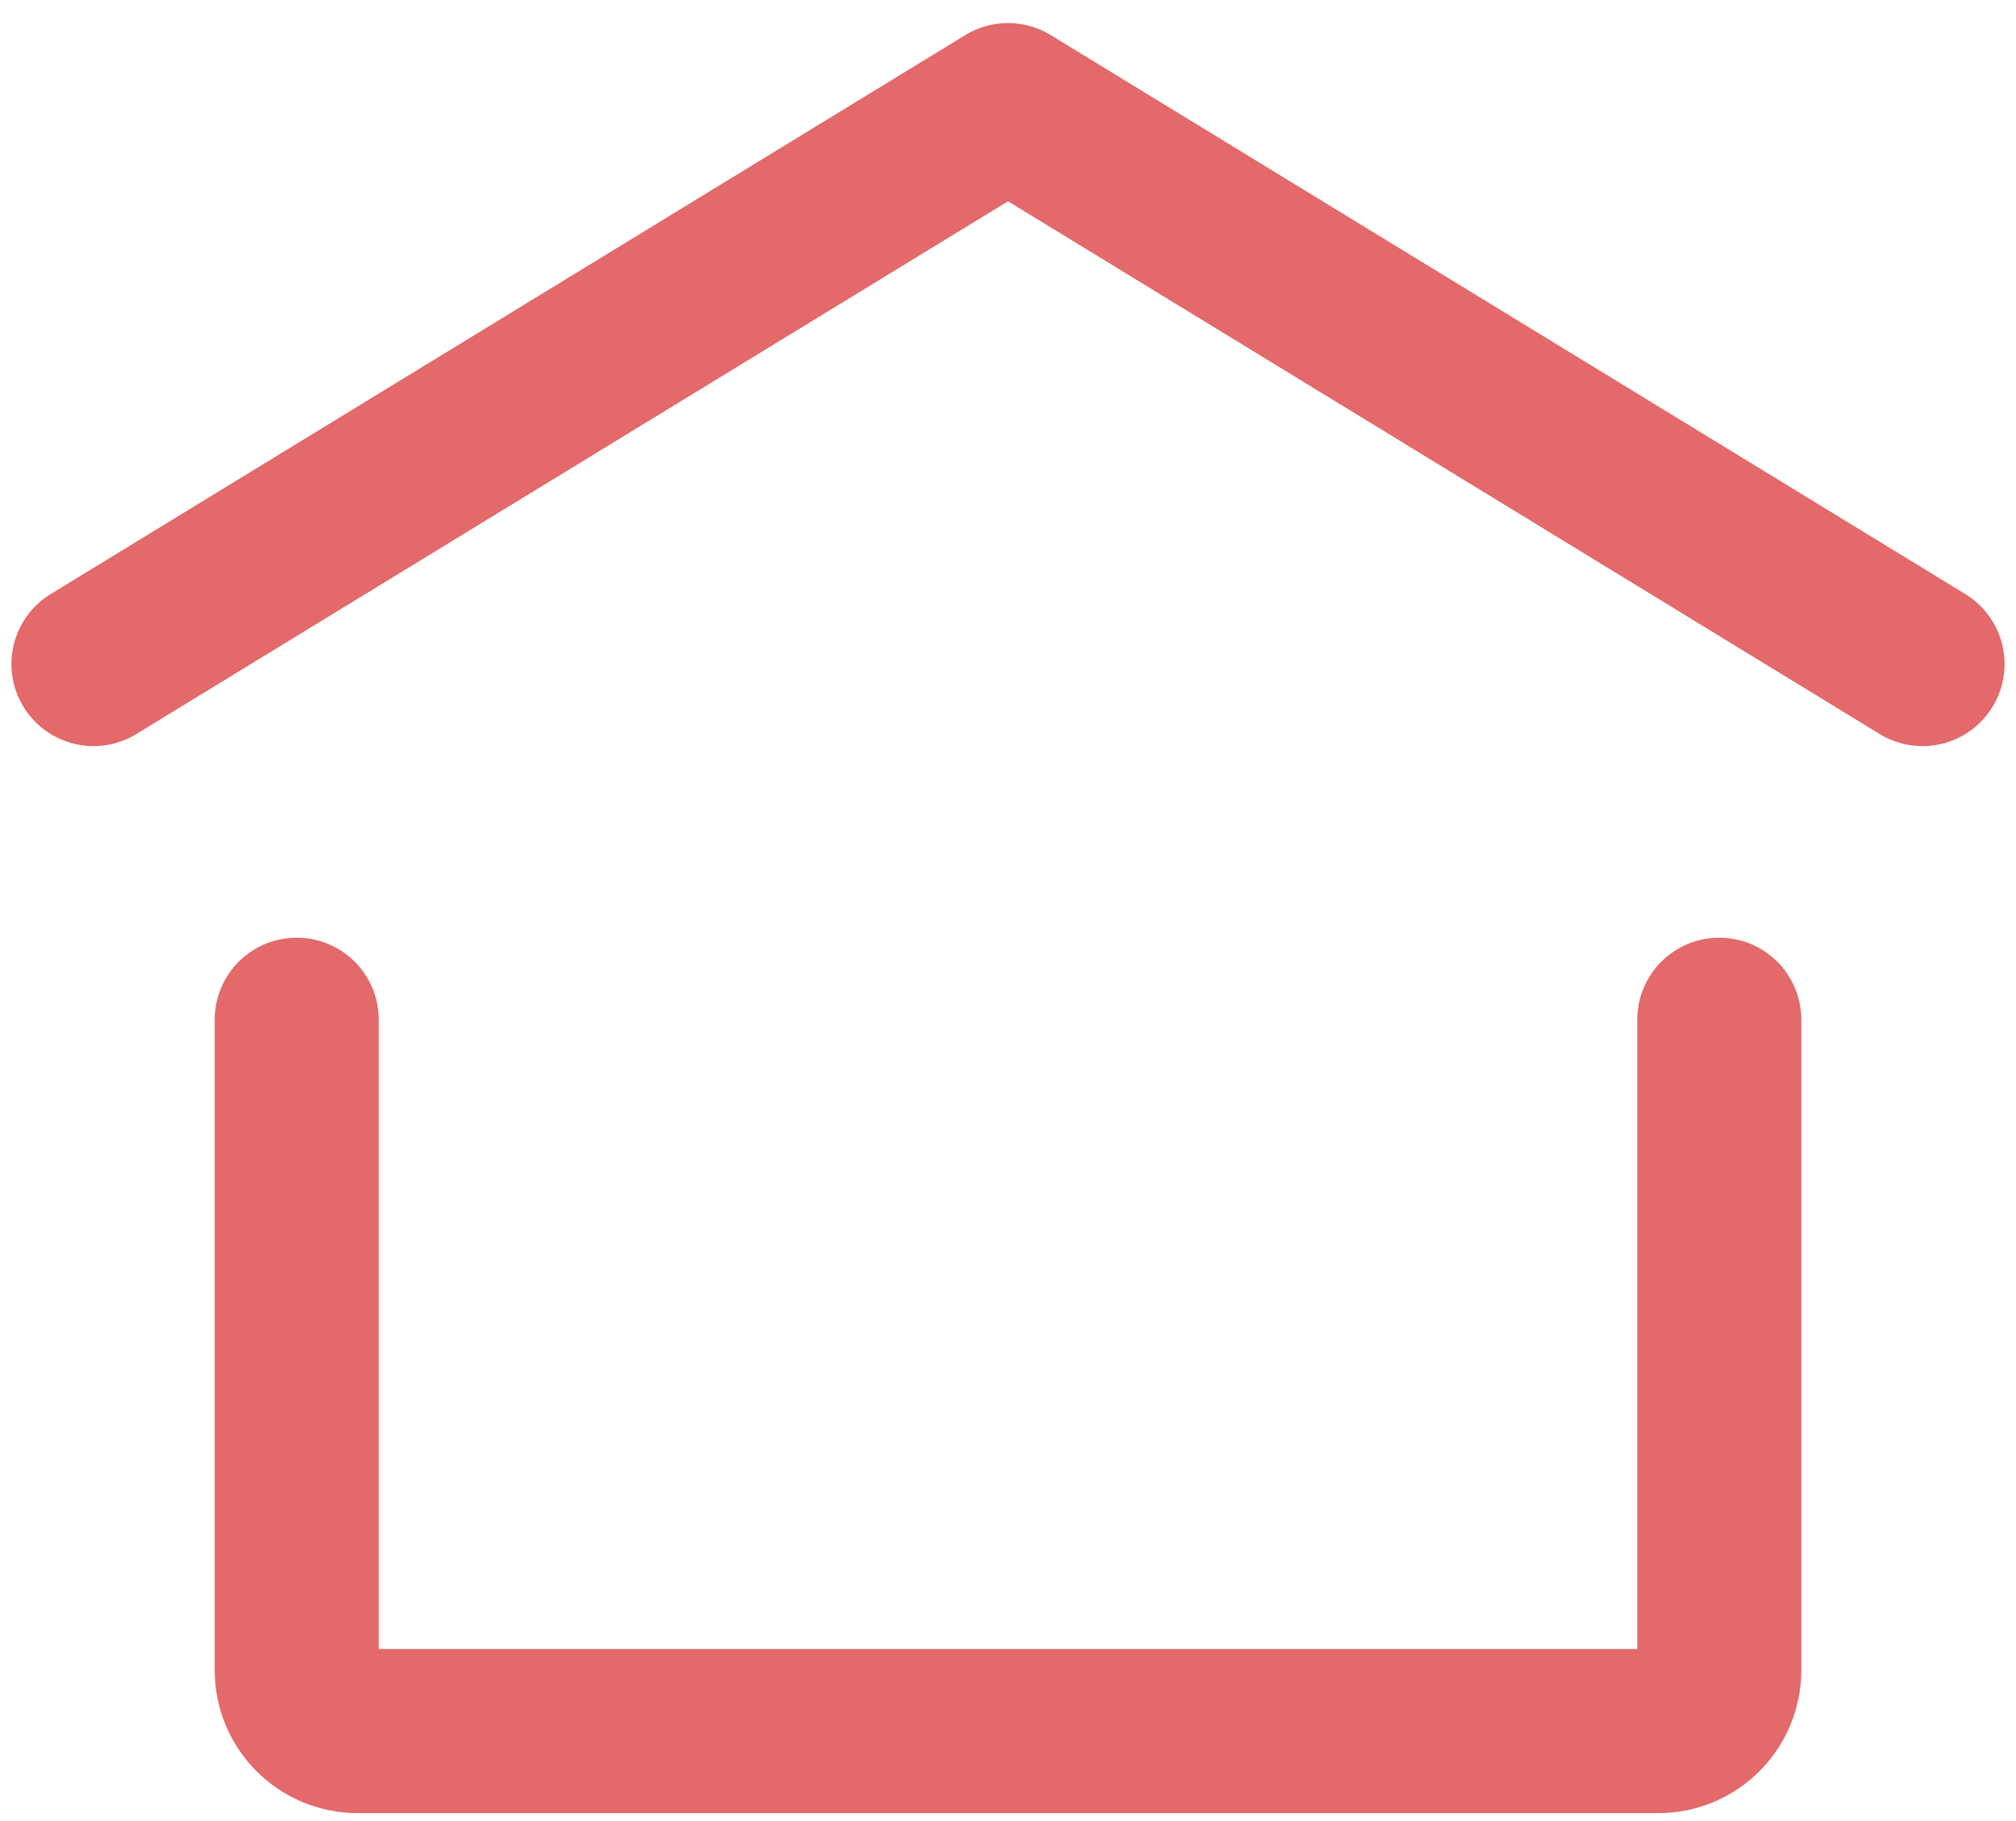
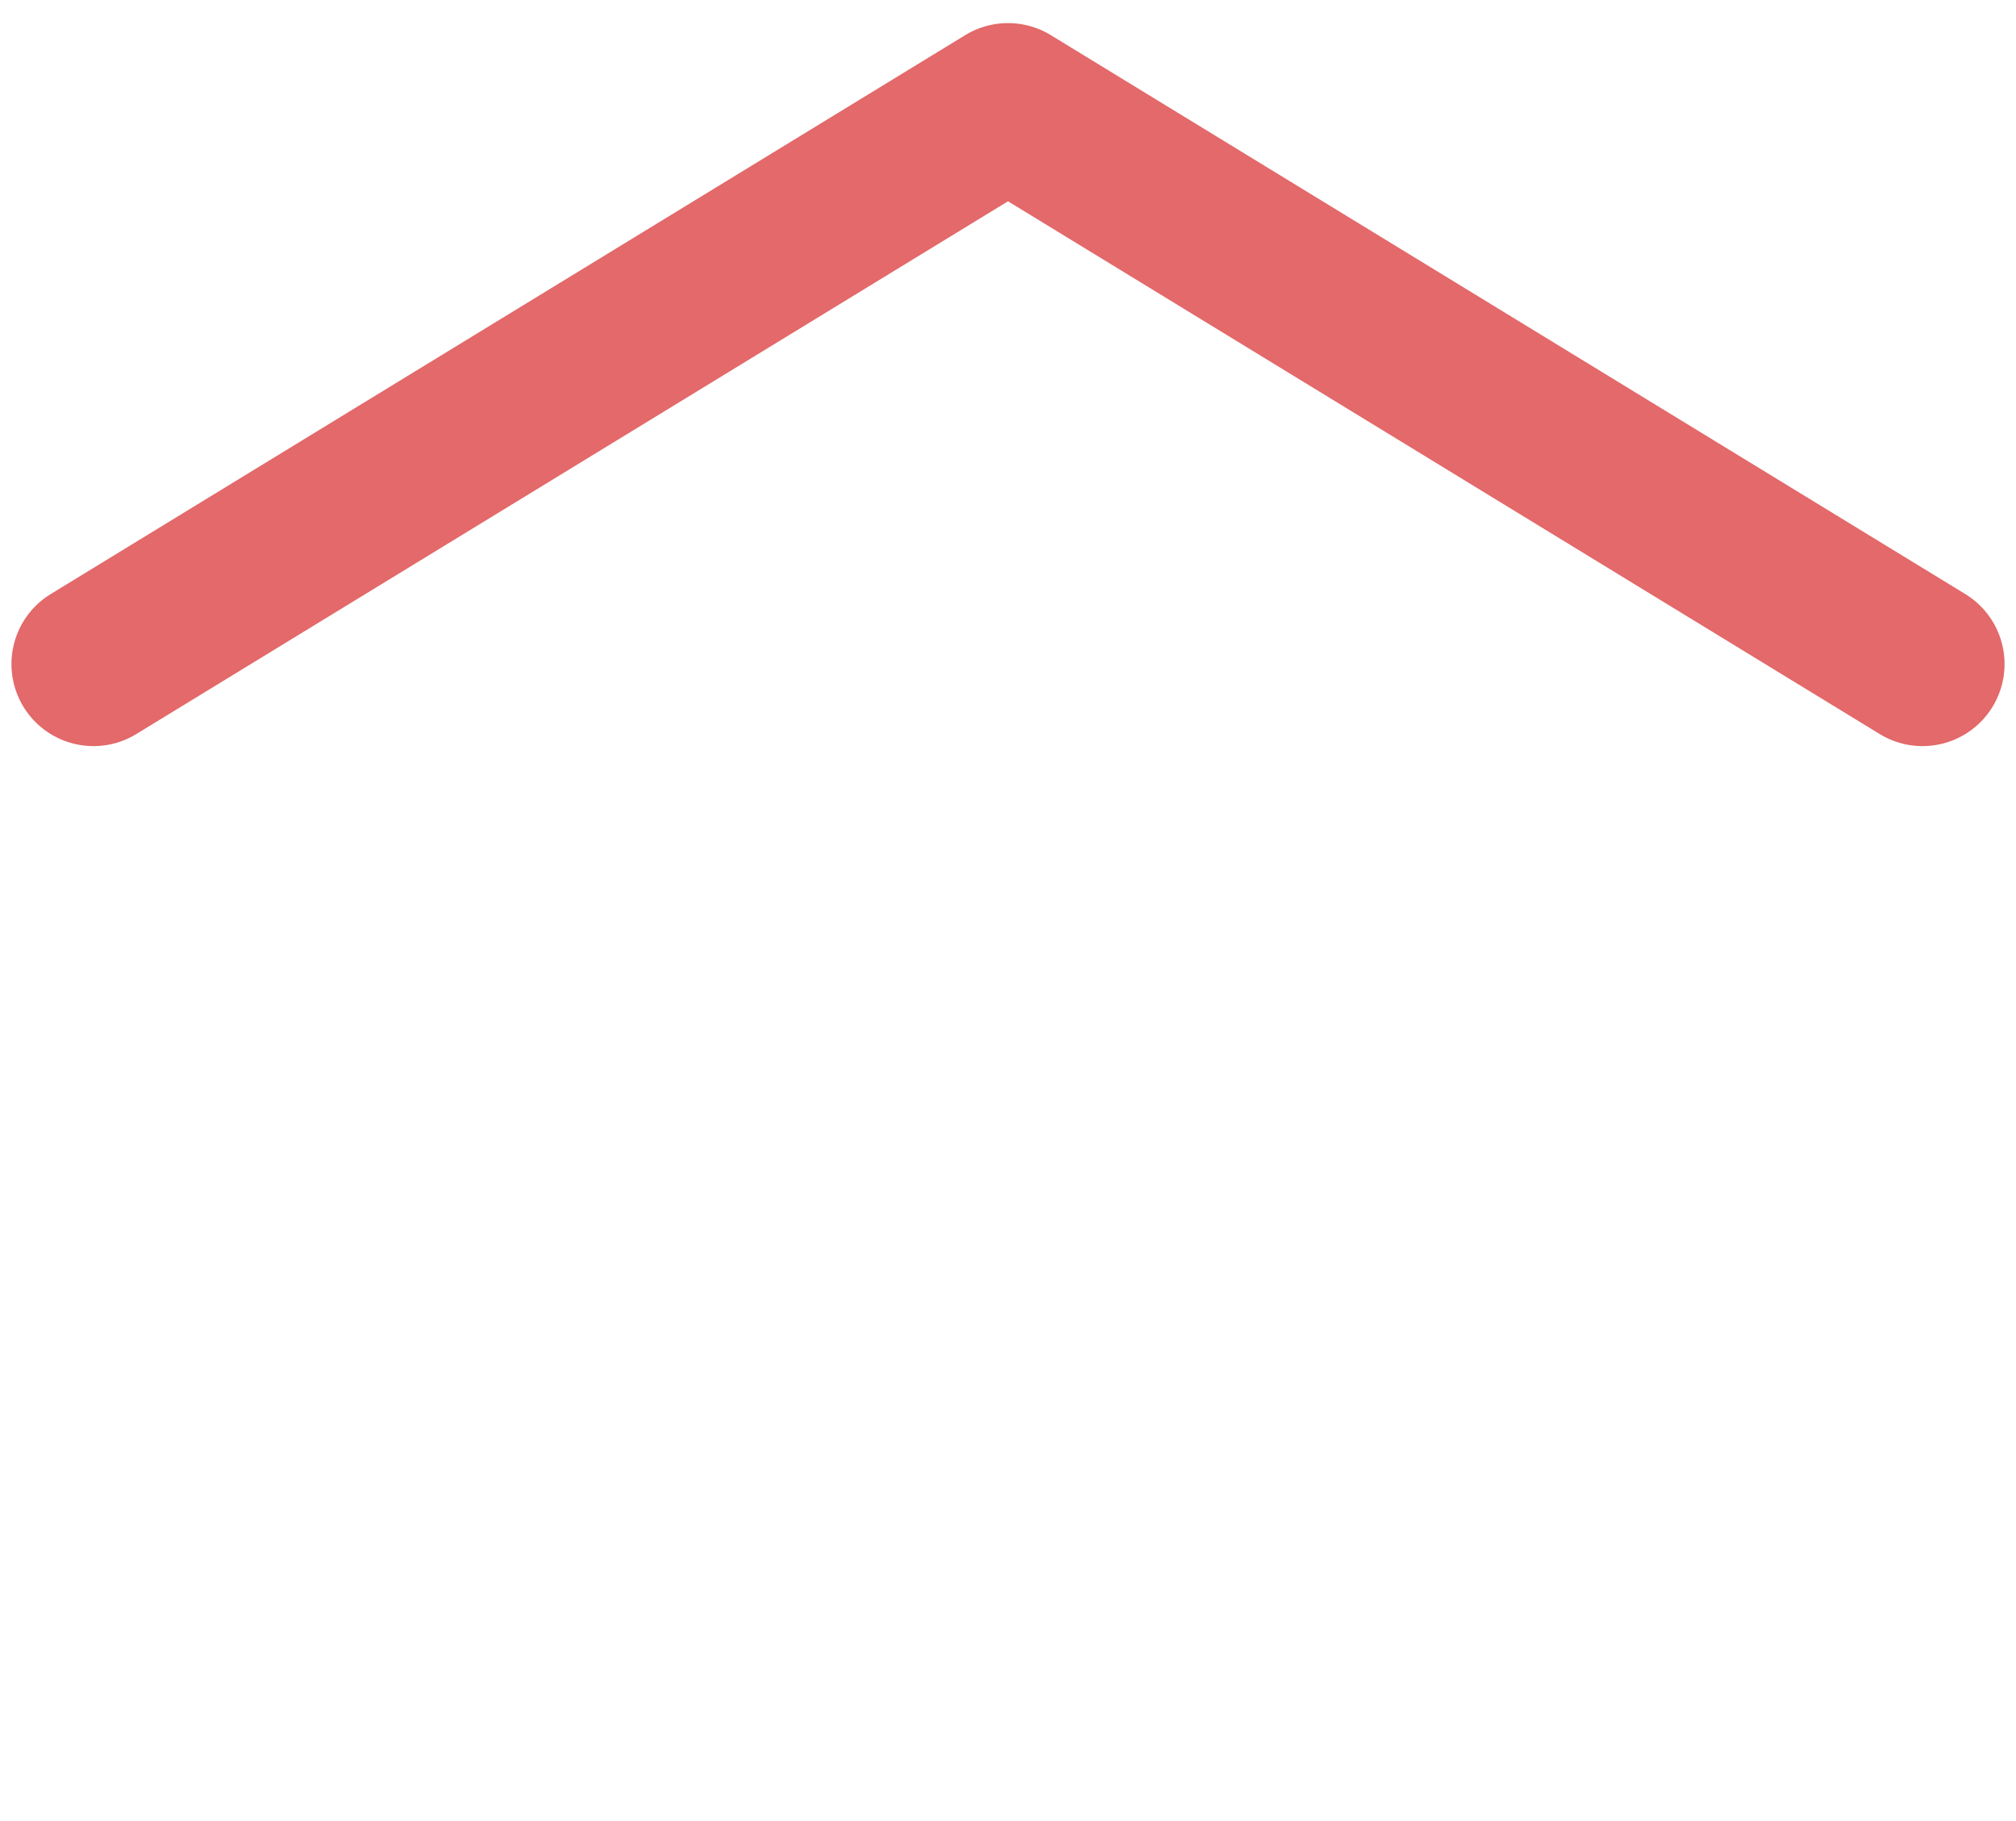
<svg xmlns="http://www.w3.org/2000/svg" width="62" height="56" viewBox="0 0 62 56" fill="none">
  <path d="M2.875 20.421L31 3.233L59.125 20.421" stroke="#E3696A" stroke-width="5.046" stroke-linecap="round" stroke-linejoin="round" />
-   <path d="M52.875 31.358V51.358C52.875 52.394 52.036 53.233 51 53.233H11C9.964 53.233 9.125 52.394 9.125 51.358V31.358" stroke="#E3696A" stroke-width="5.046" stroke-linecap="round" stroke-linejoin="round" />
</svg>